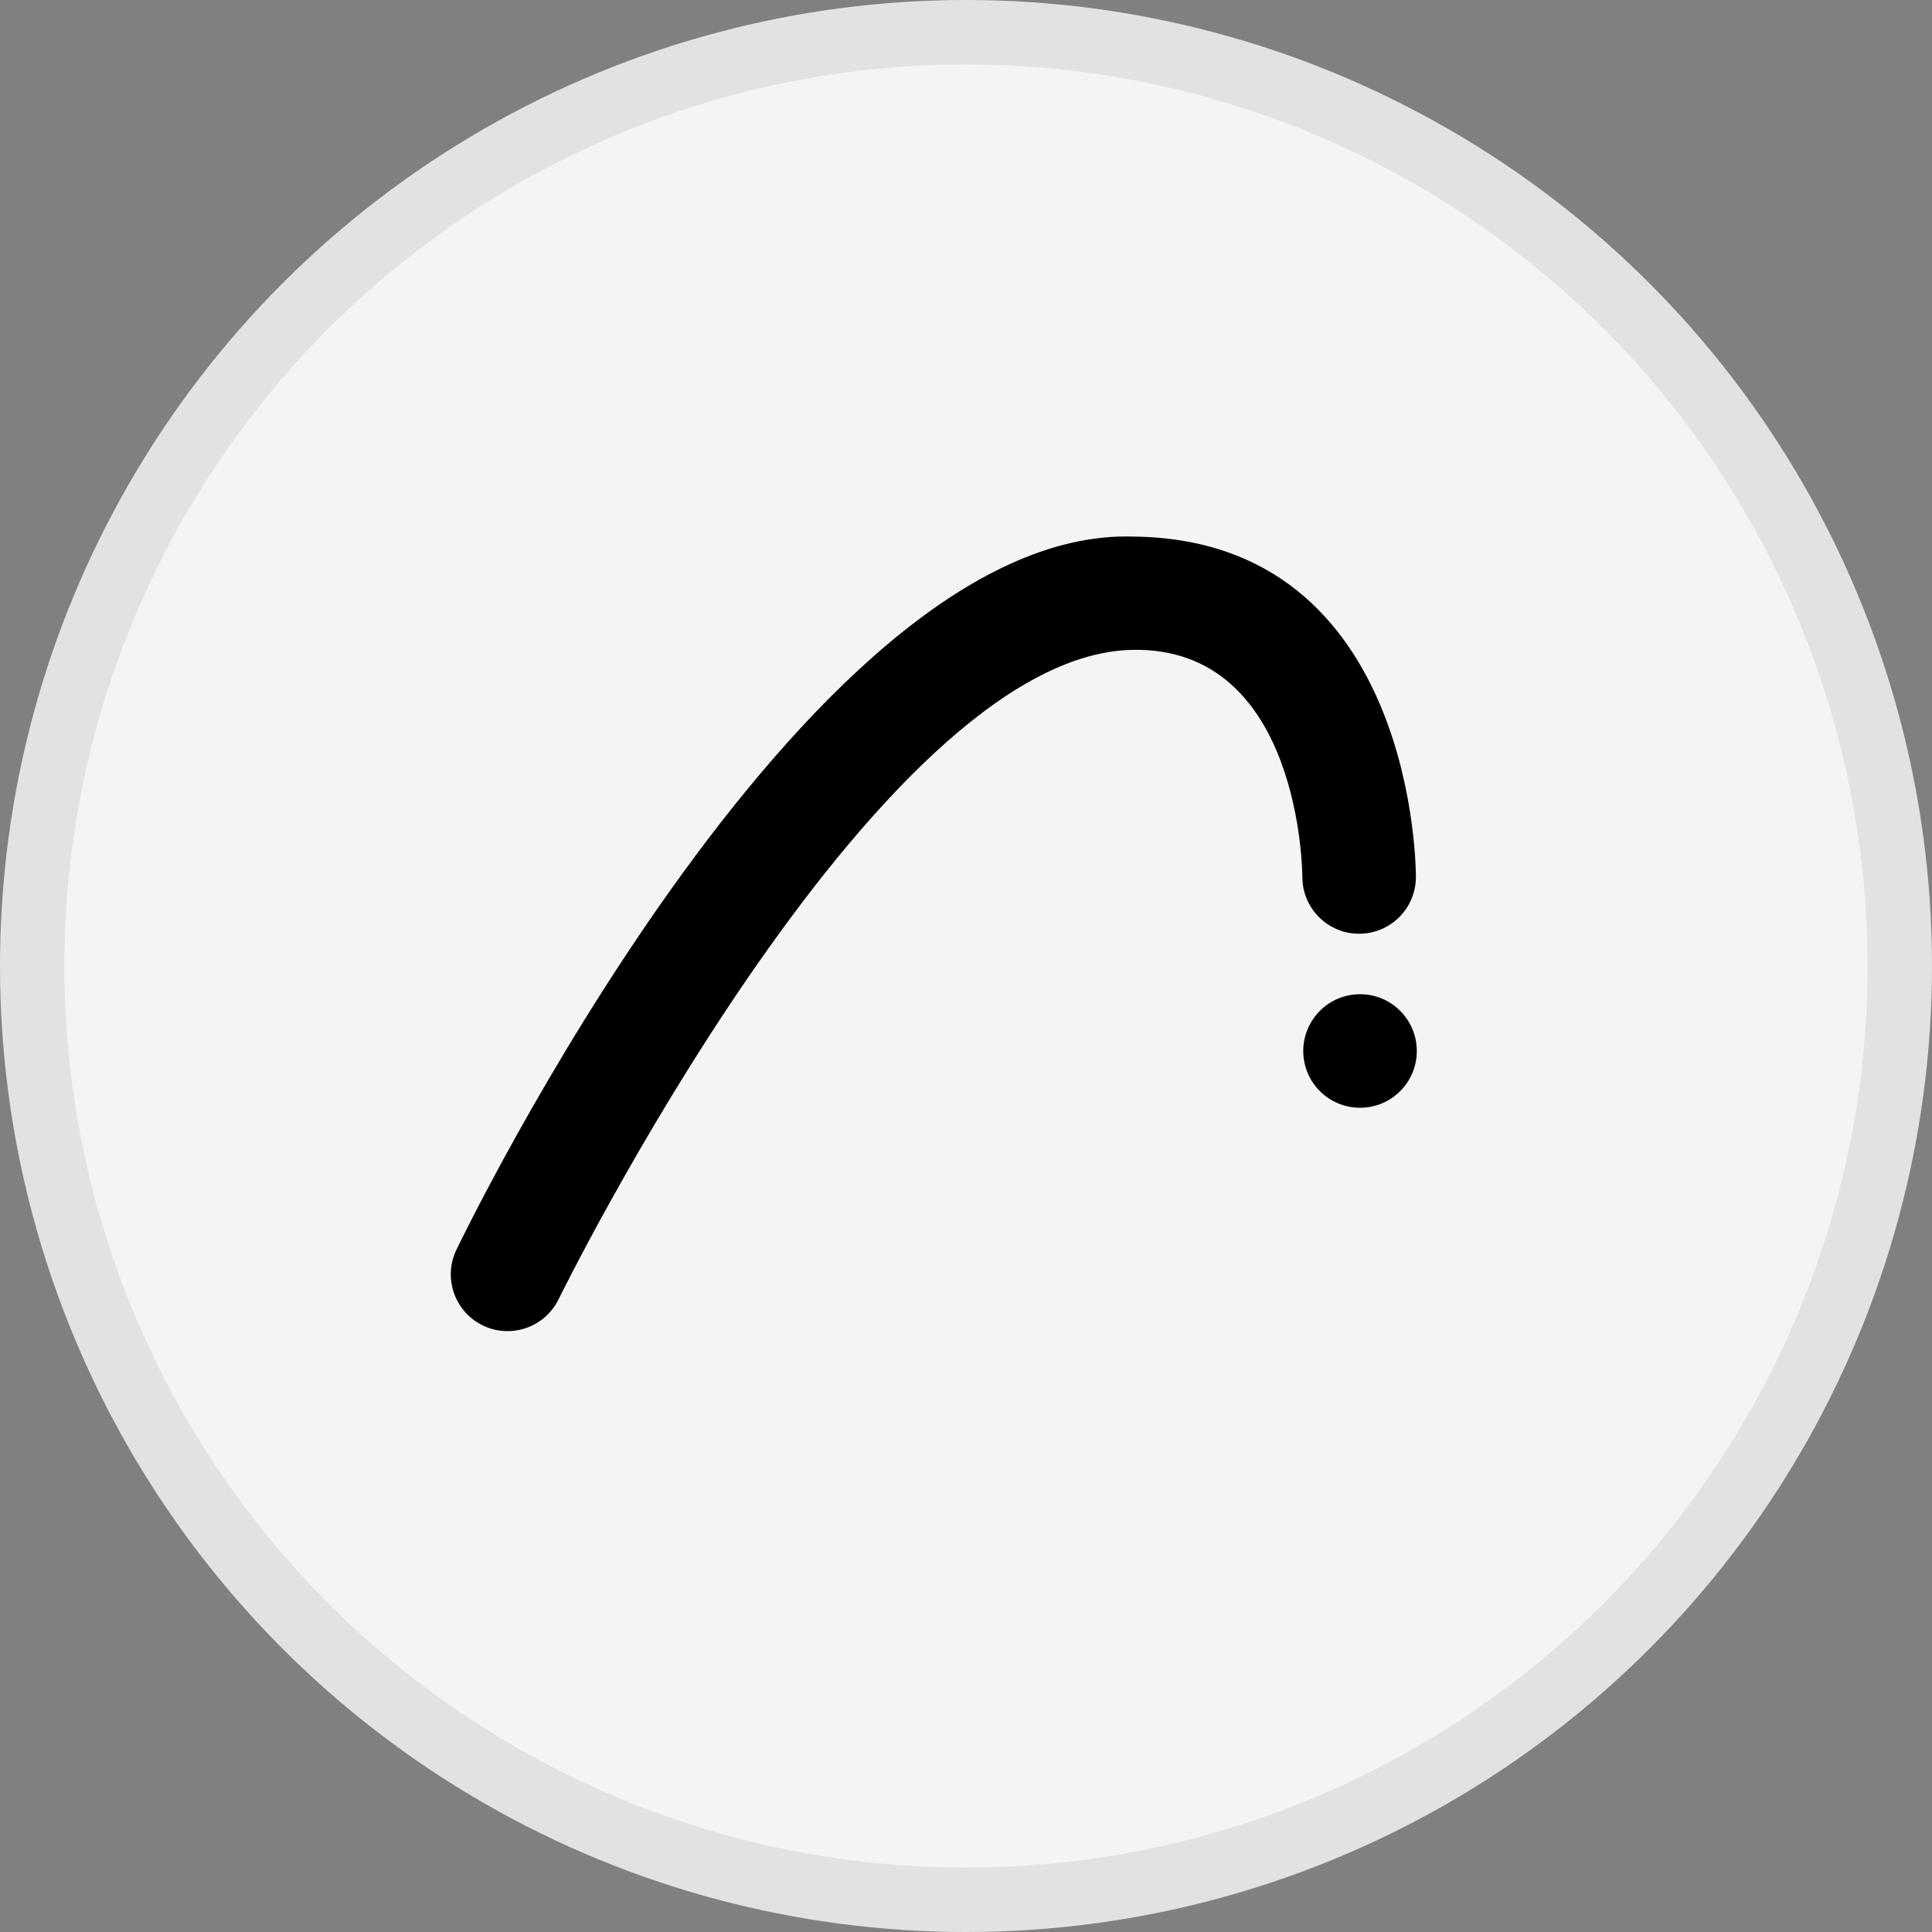
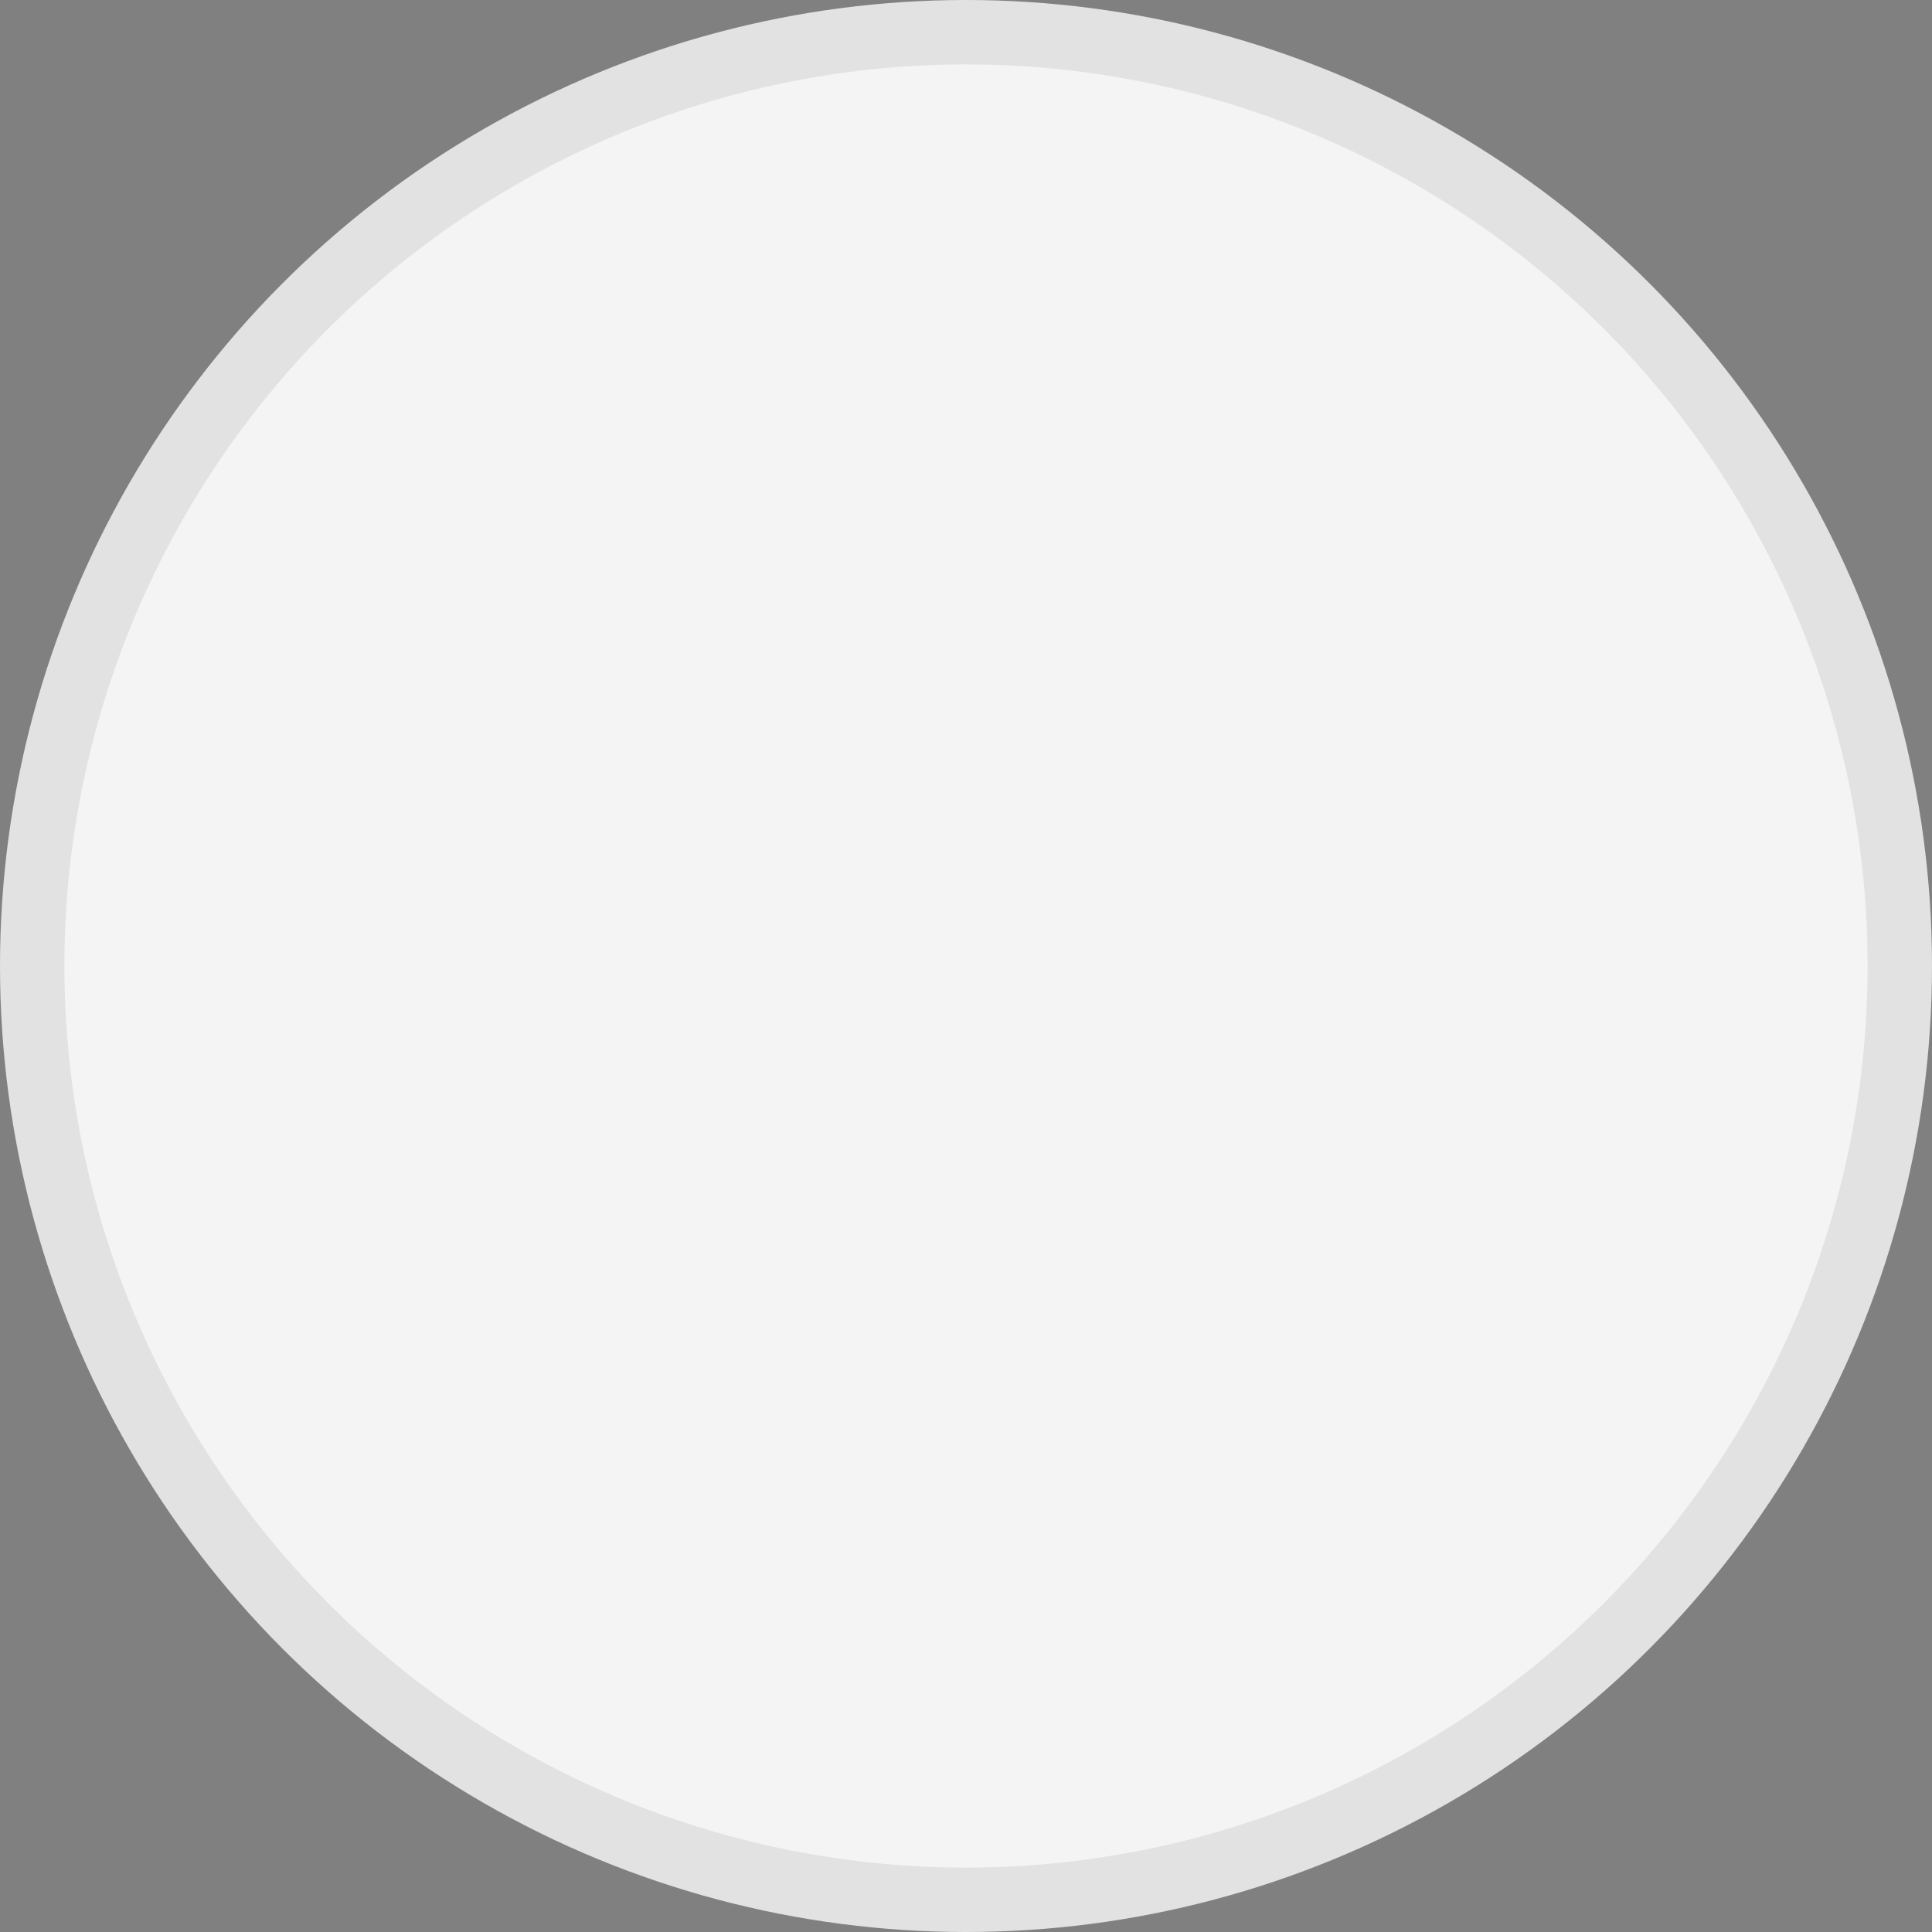
<svg xmlns="http://www.w3.org/2000/svg" width="30" height="30" viewBox="0 0 30 30" fill="none">
  <rect x="0" y="0" width="30" height="30" fill="#808080" stroke="none" />
  <circle cx="15" cy="15" r="14.5" fill="#F4F4F4" stroke="#E2E2E2" />
  <g clip-path="url(#clip0_4164_3207)">
-     <path d="M21.119 17.201C20.632 17.201 20.237 16.807 20.237 16.32C20.237 15.833 20.632 15.438 21.119 15.438C21.605 15.438 22 15.833 22 16.32C22 16.807 21.605 17.201 21.119 17.201ZM7.094 19.392C6.875 19.827 7.051 20.357 7.486 20.576C7.921 20.794 8.45 20.619 8.669 20.184C8.669 20.184 13.575 10.177 17.578 10.091C20.222 10.034 20.223 13.617 20.223 13.617C20.223 14.104 20.617 14.499 21.104 14.499C21.591 14.499 21.986 14.104 21.986 13.617C21.986 13.617 22.021 8.379 17.599 8.332C12.477 8.169 7.094 19.392 7.094 19.392Z" fill="black" />
-   </g>
+     </g>
  <defs>
    <clipPath id="clip0_4164_3207">
      <rect width="15" height="15" fill="white" transform="translate(7 7)" />
    </clipPath>
  </defs>
</svg>